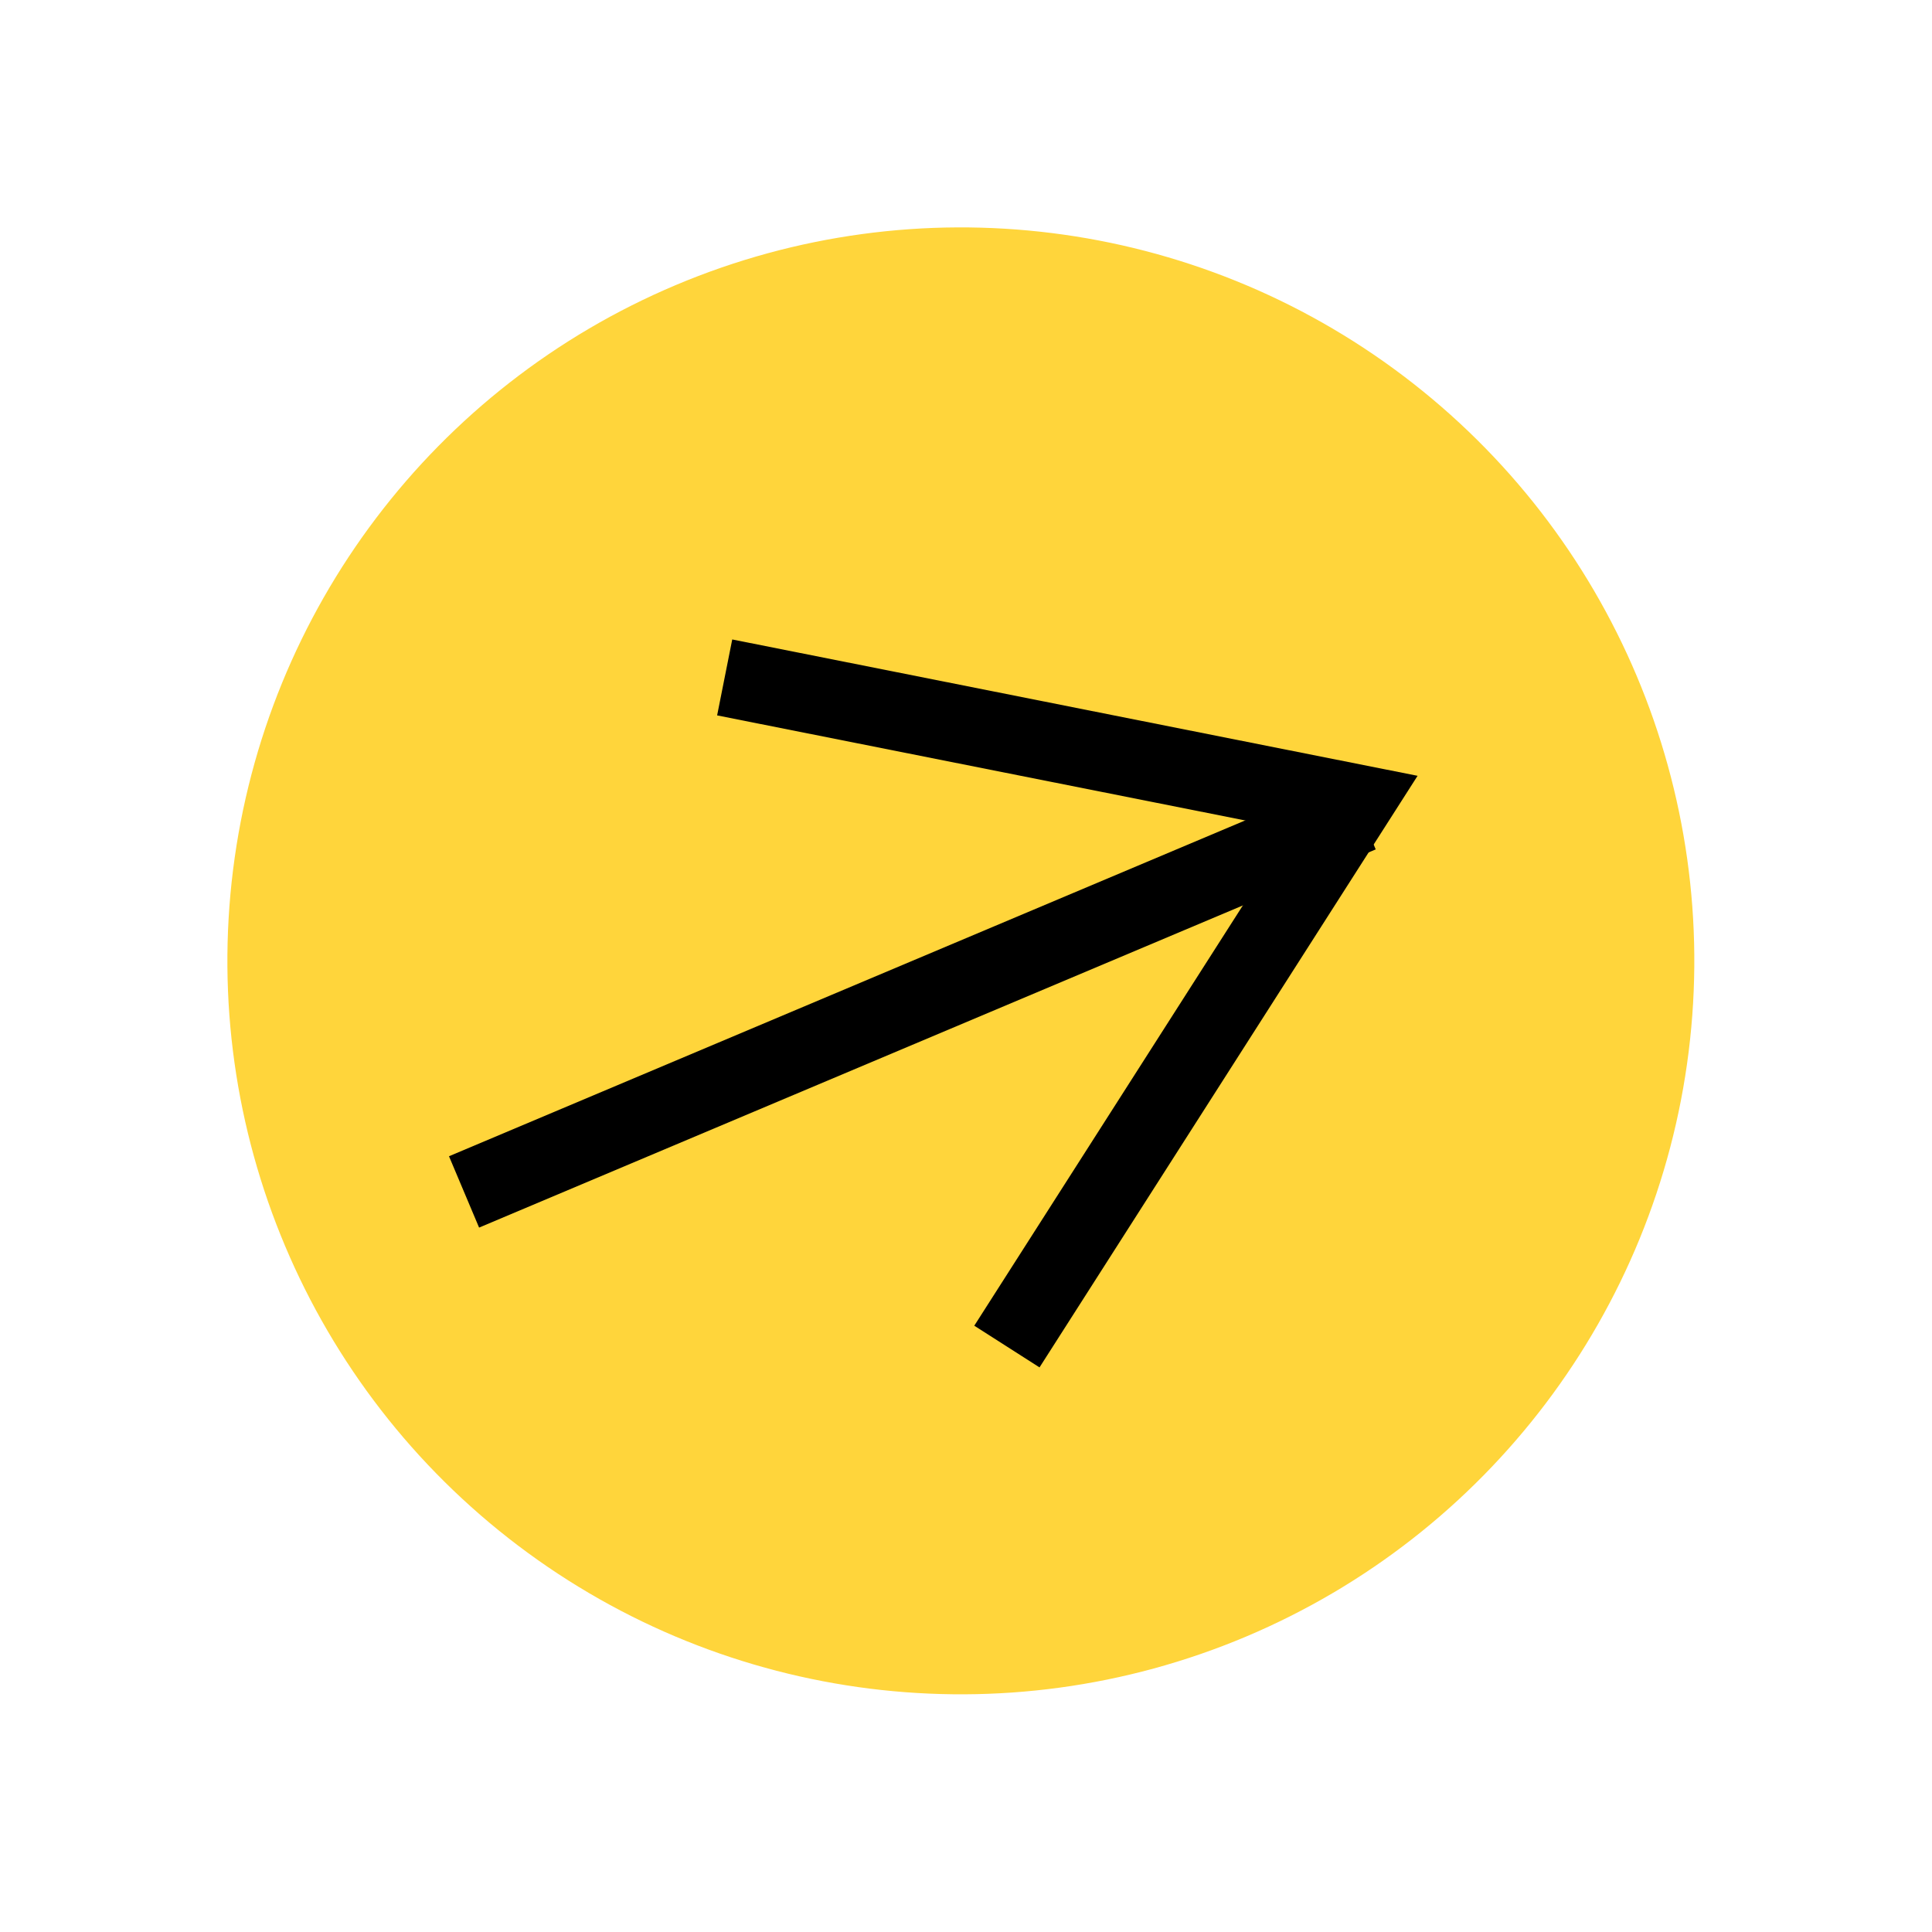
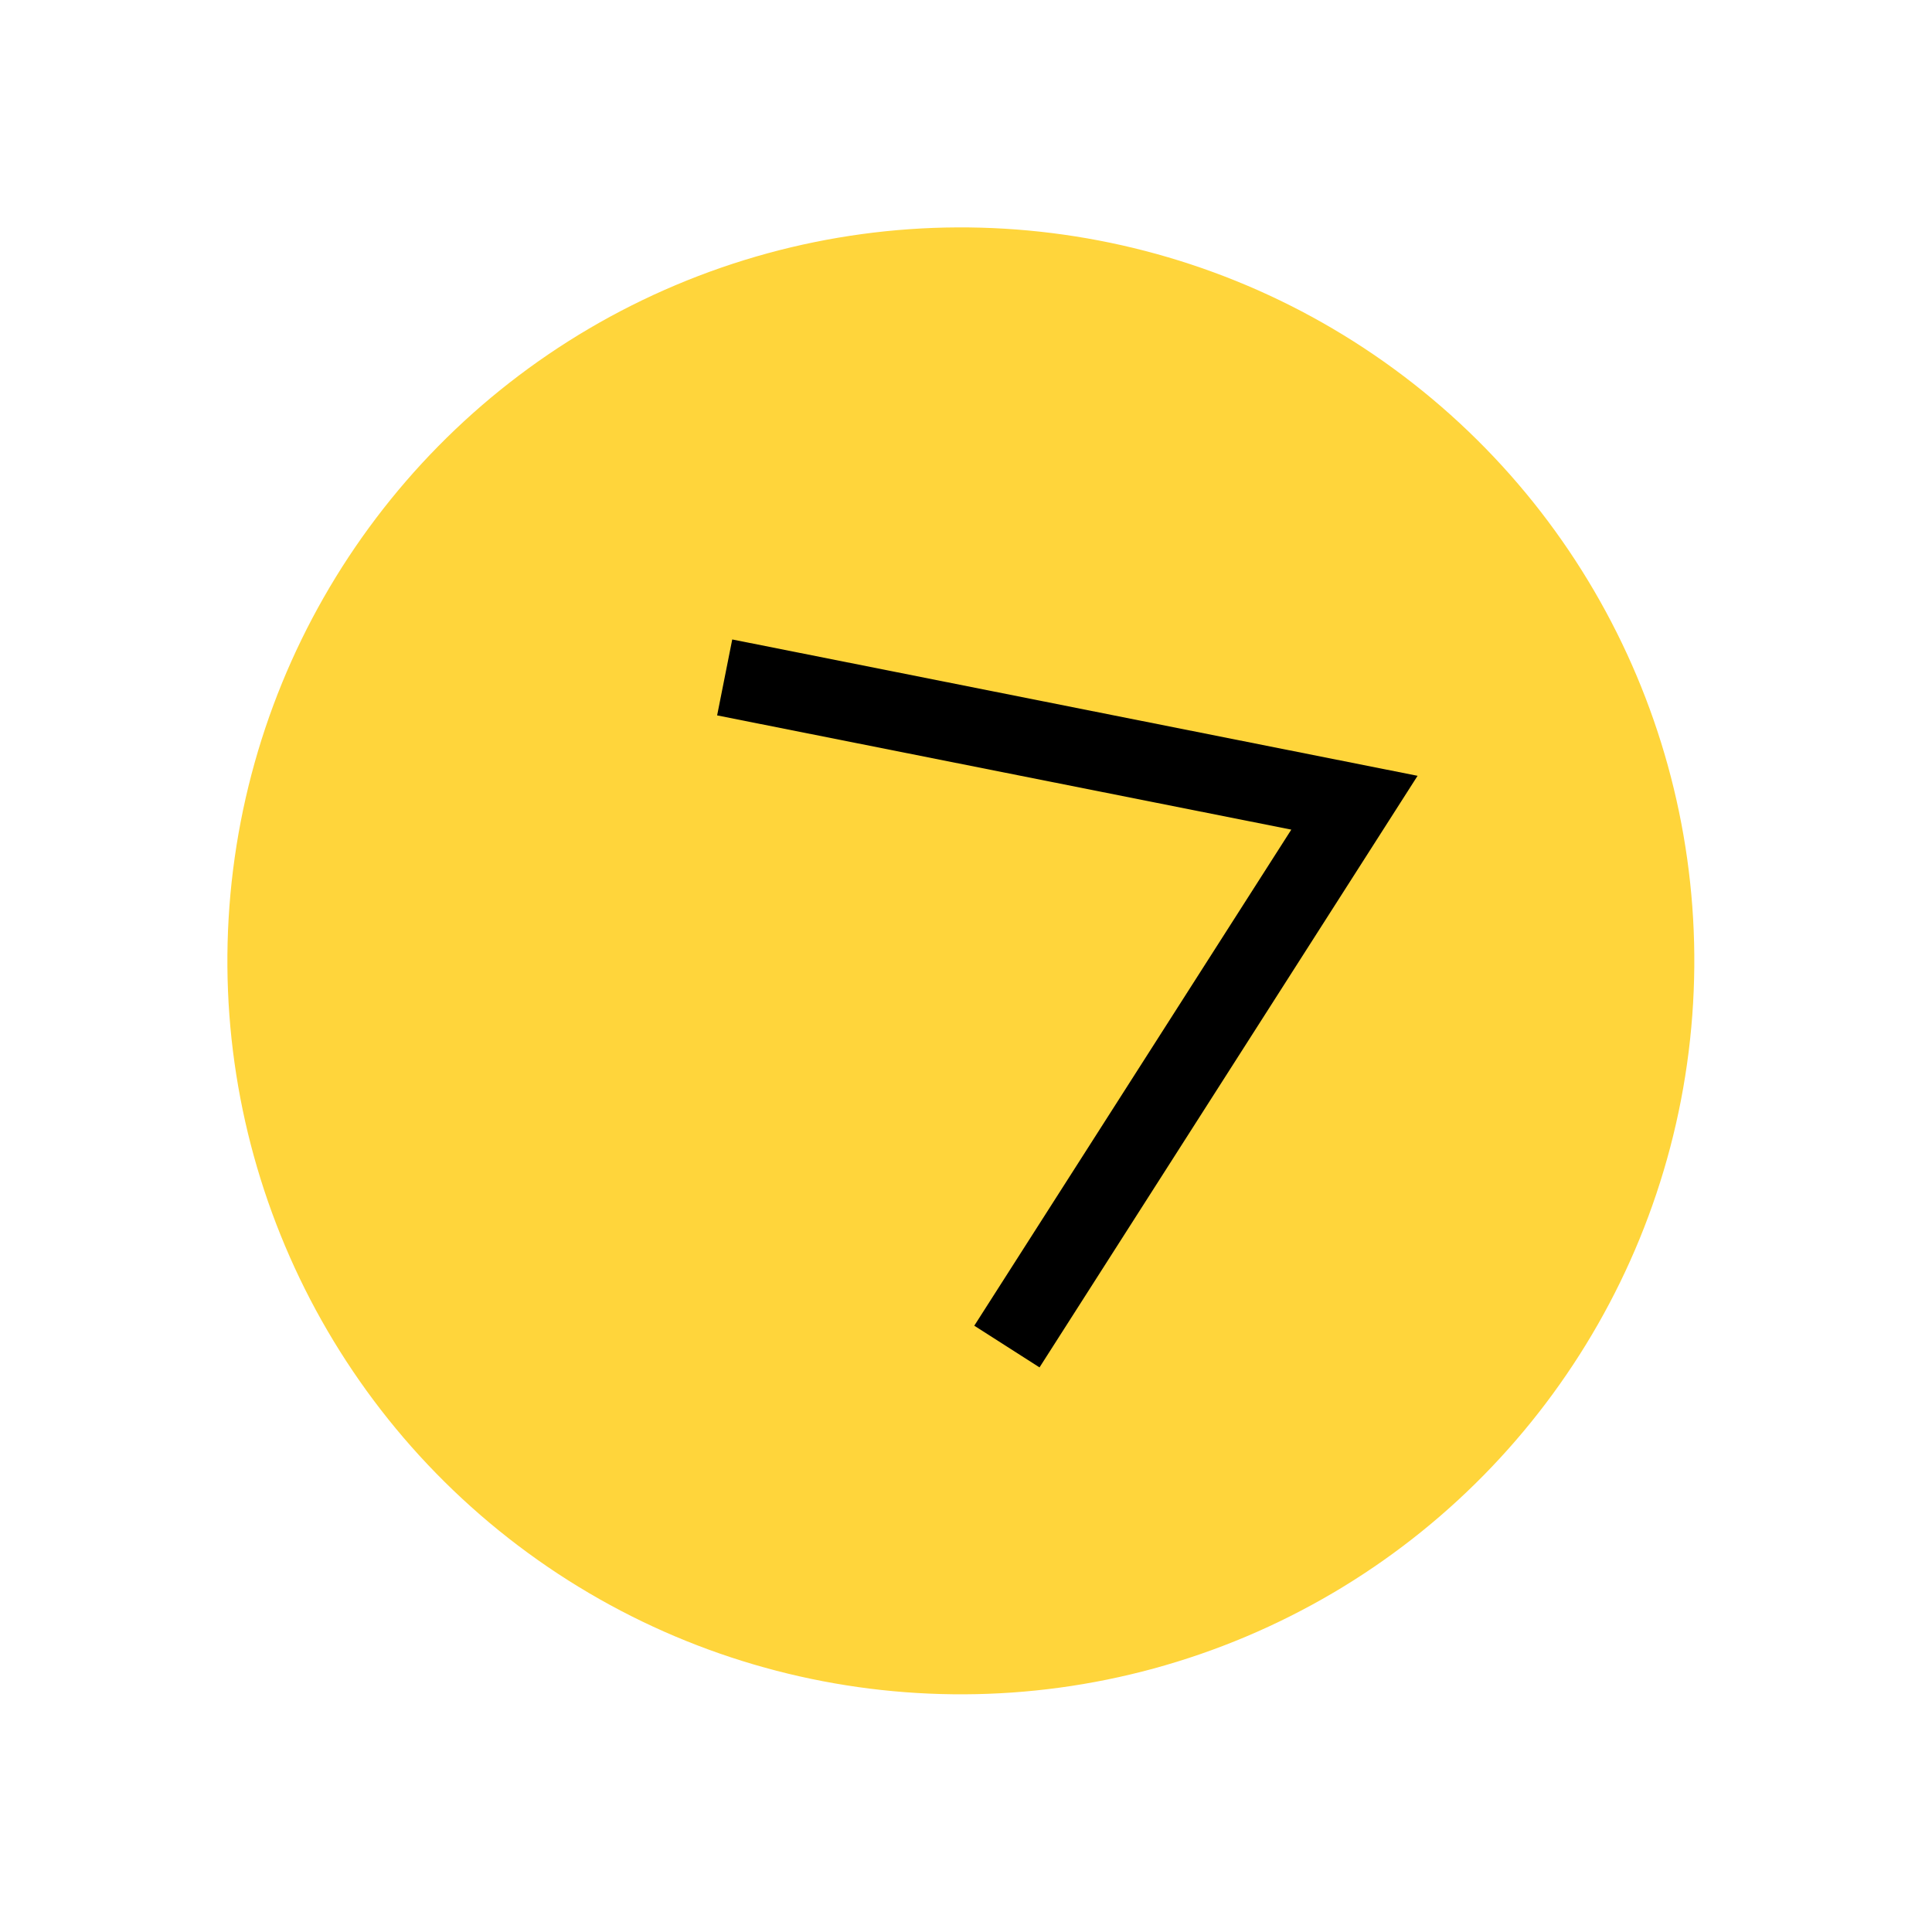
<svg xmlns="http://www.w3.org/2000/svg" width="107" height="107" viewBox="0 0 107 107" fill="none">
  <circle cx="53.215" cy="53.215" r="40.621" transform="rotate(67.13 53.215 53.215)" fill="#FFD53B" />
-   <line x1="75.358" y1="45.067" x2="25.7" y2="66.012" stroke="black" stroke-width="4.288" />
  <path d="M40.135 37.518L75.013 44.457L55.765 74.576" stroke="black" stroke-width="4.288" />
</svg>